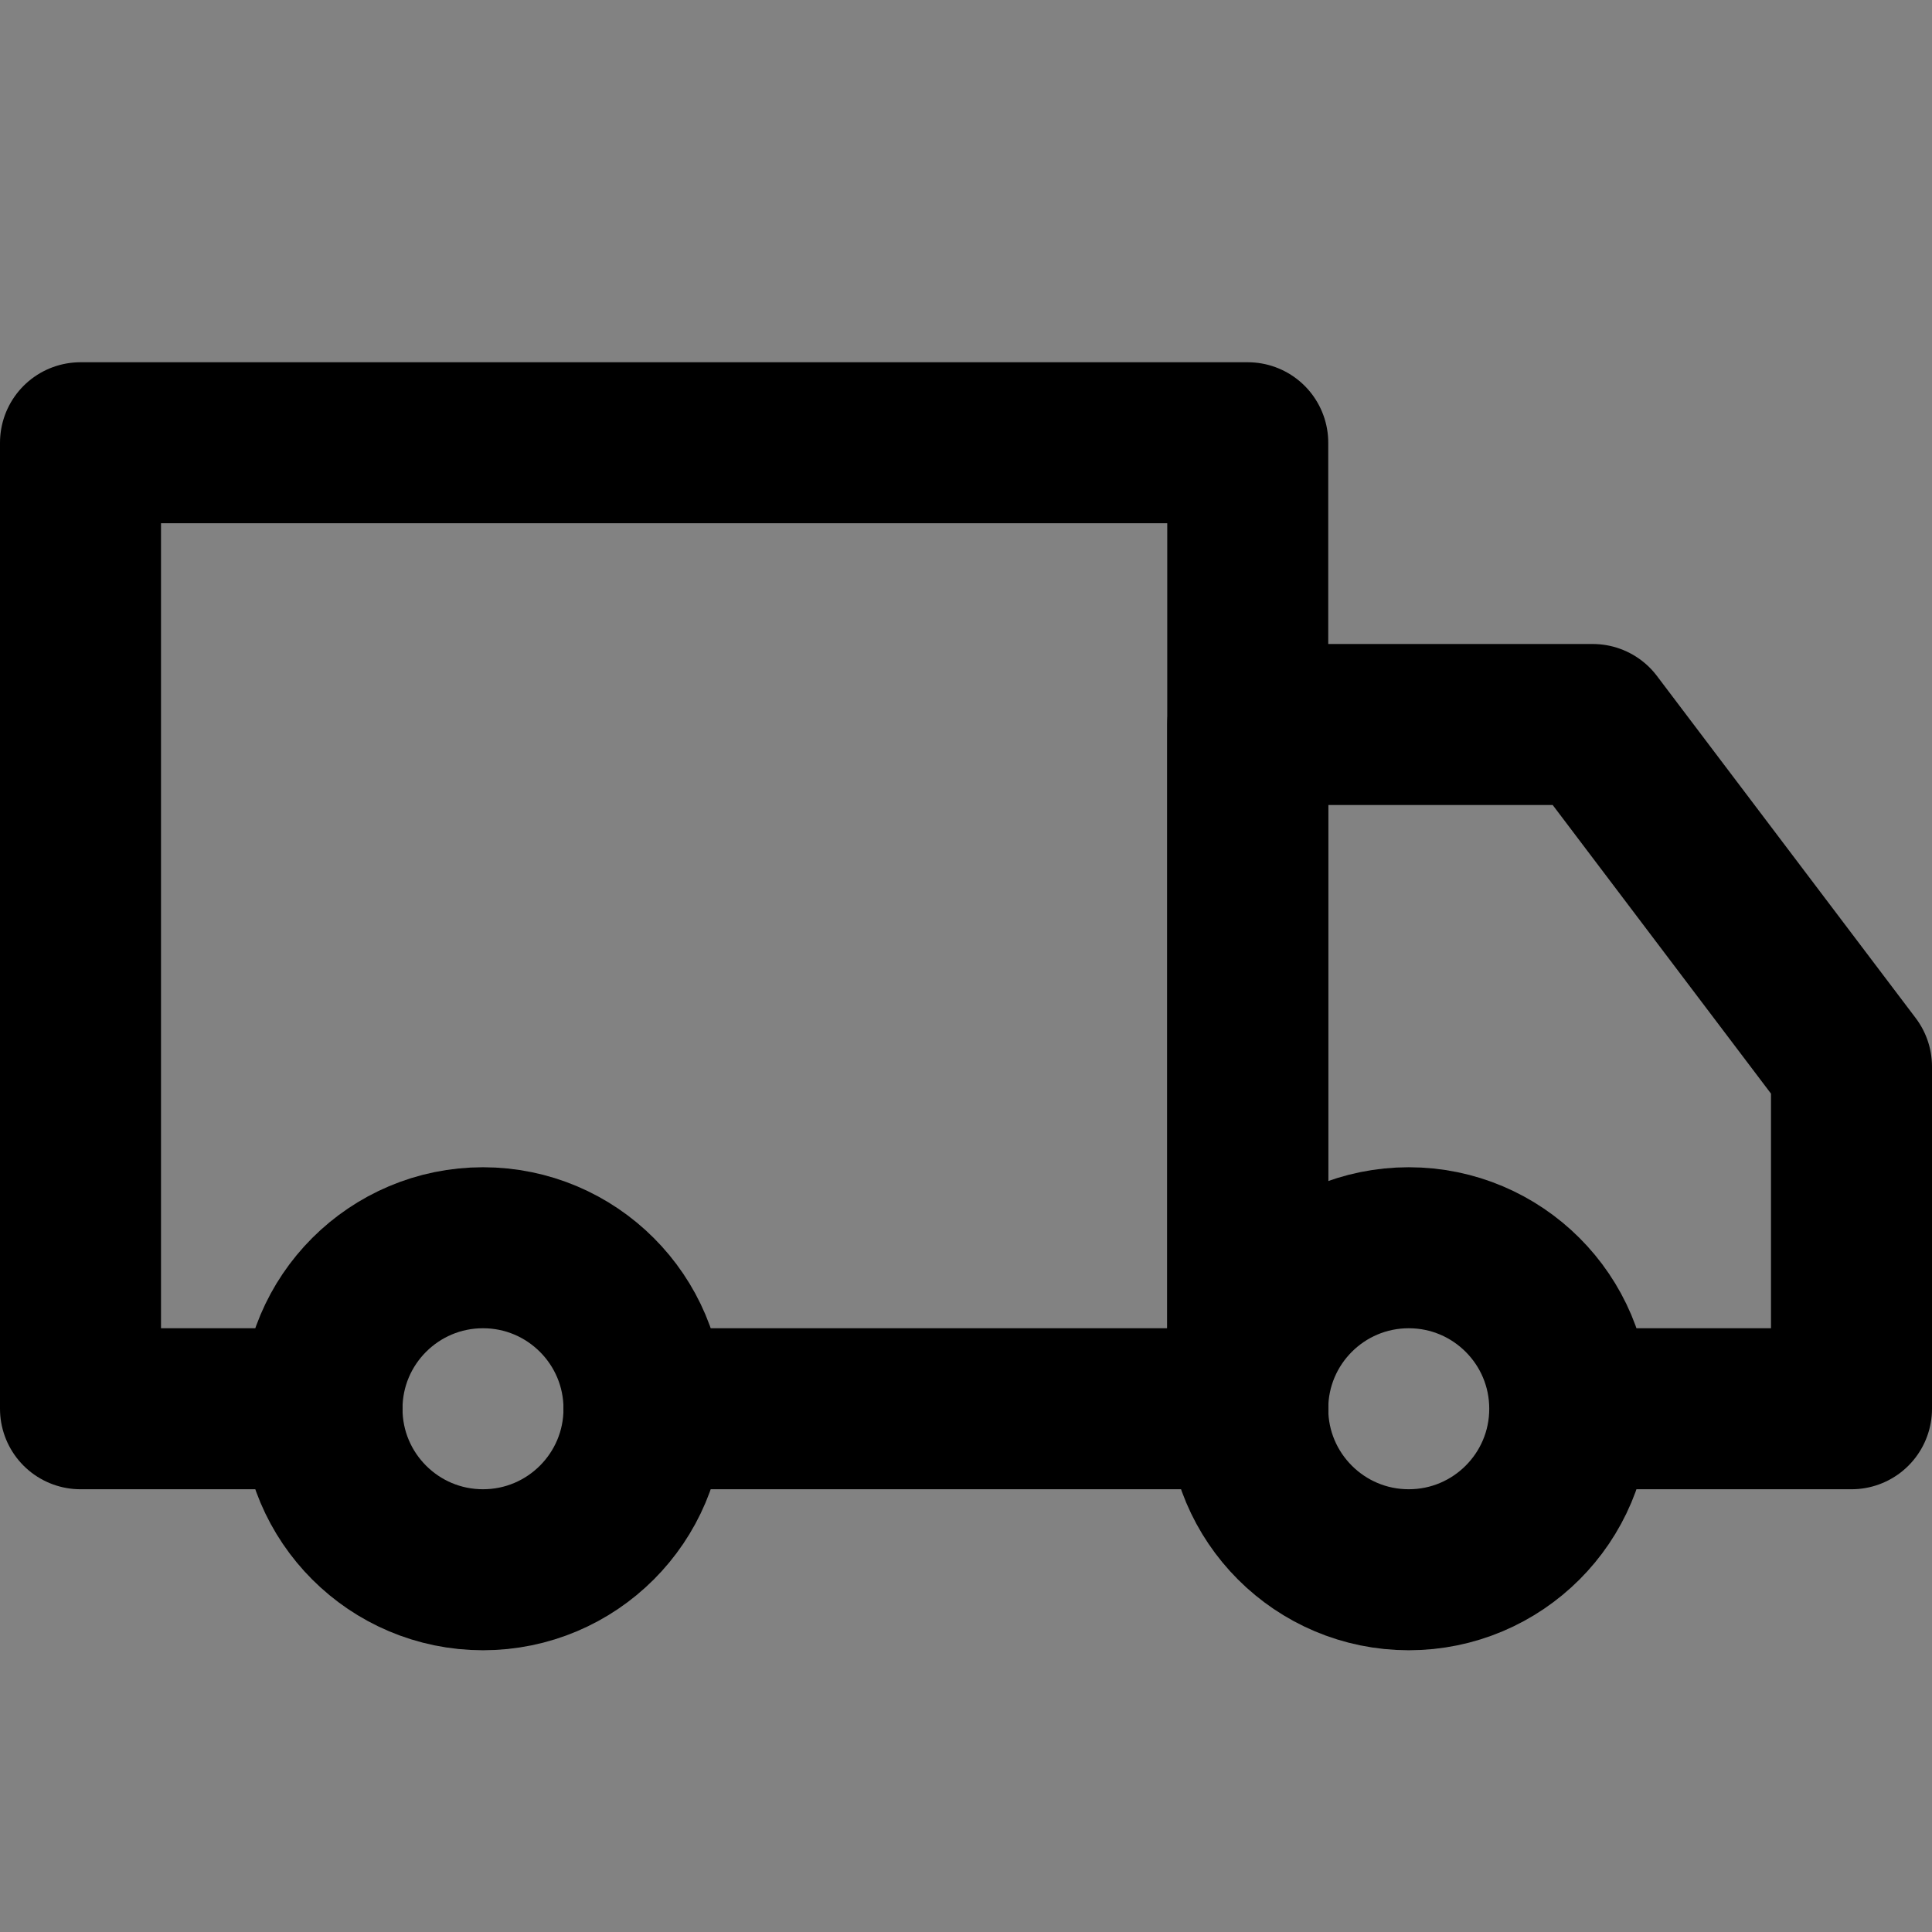
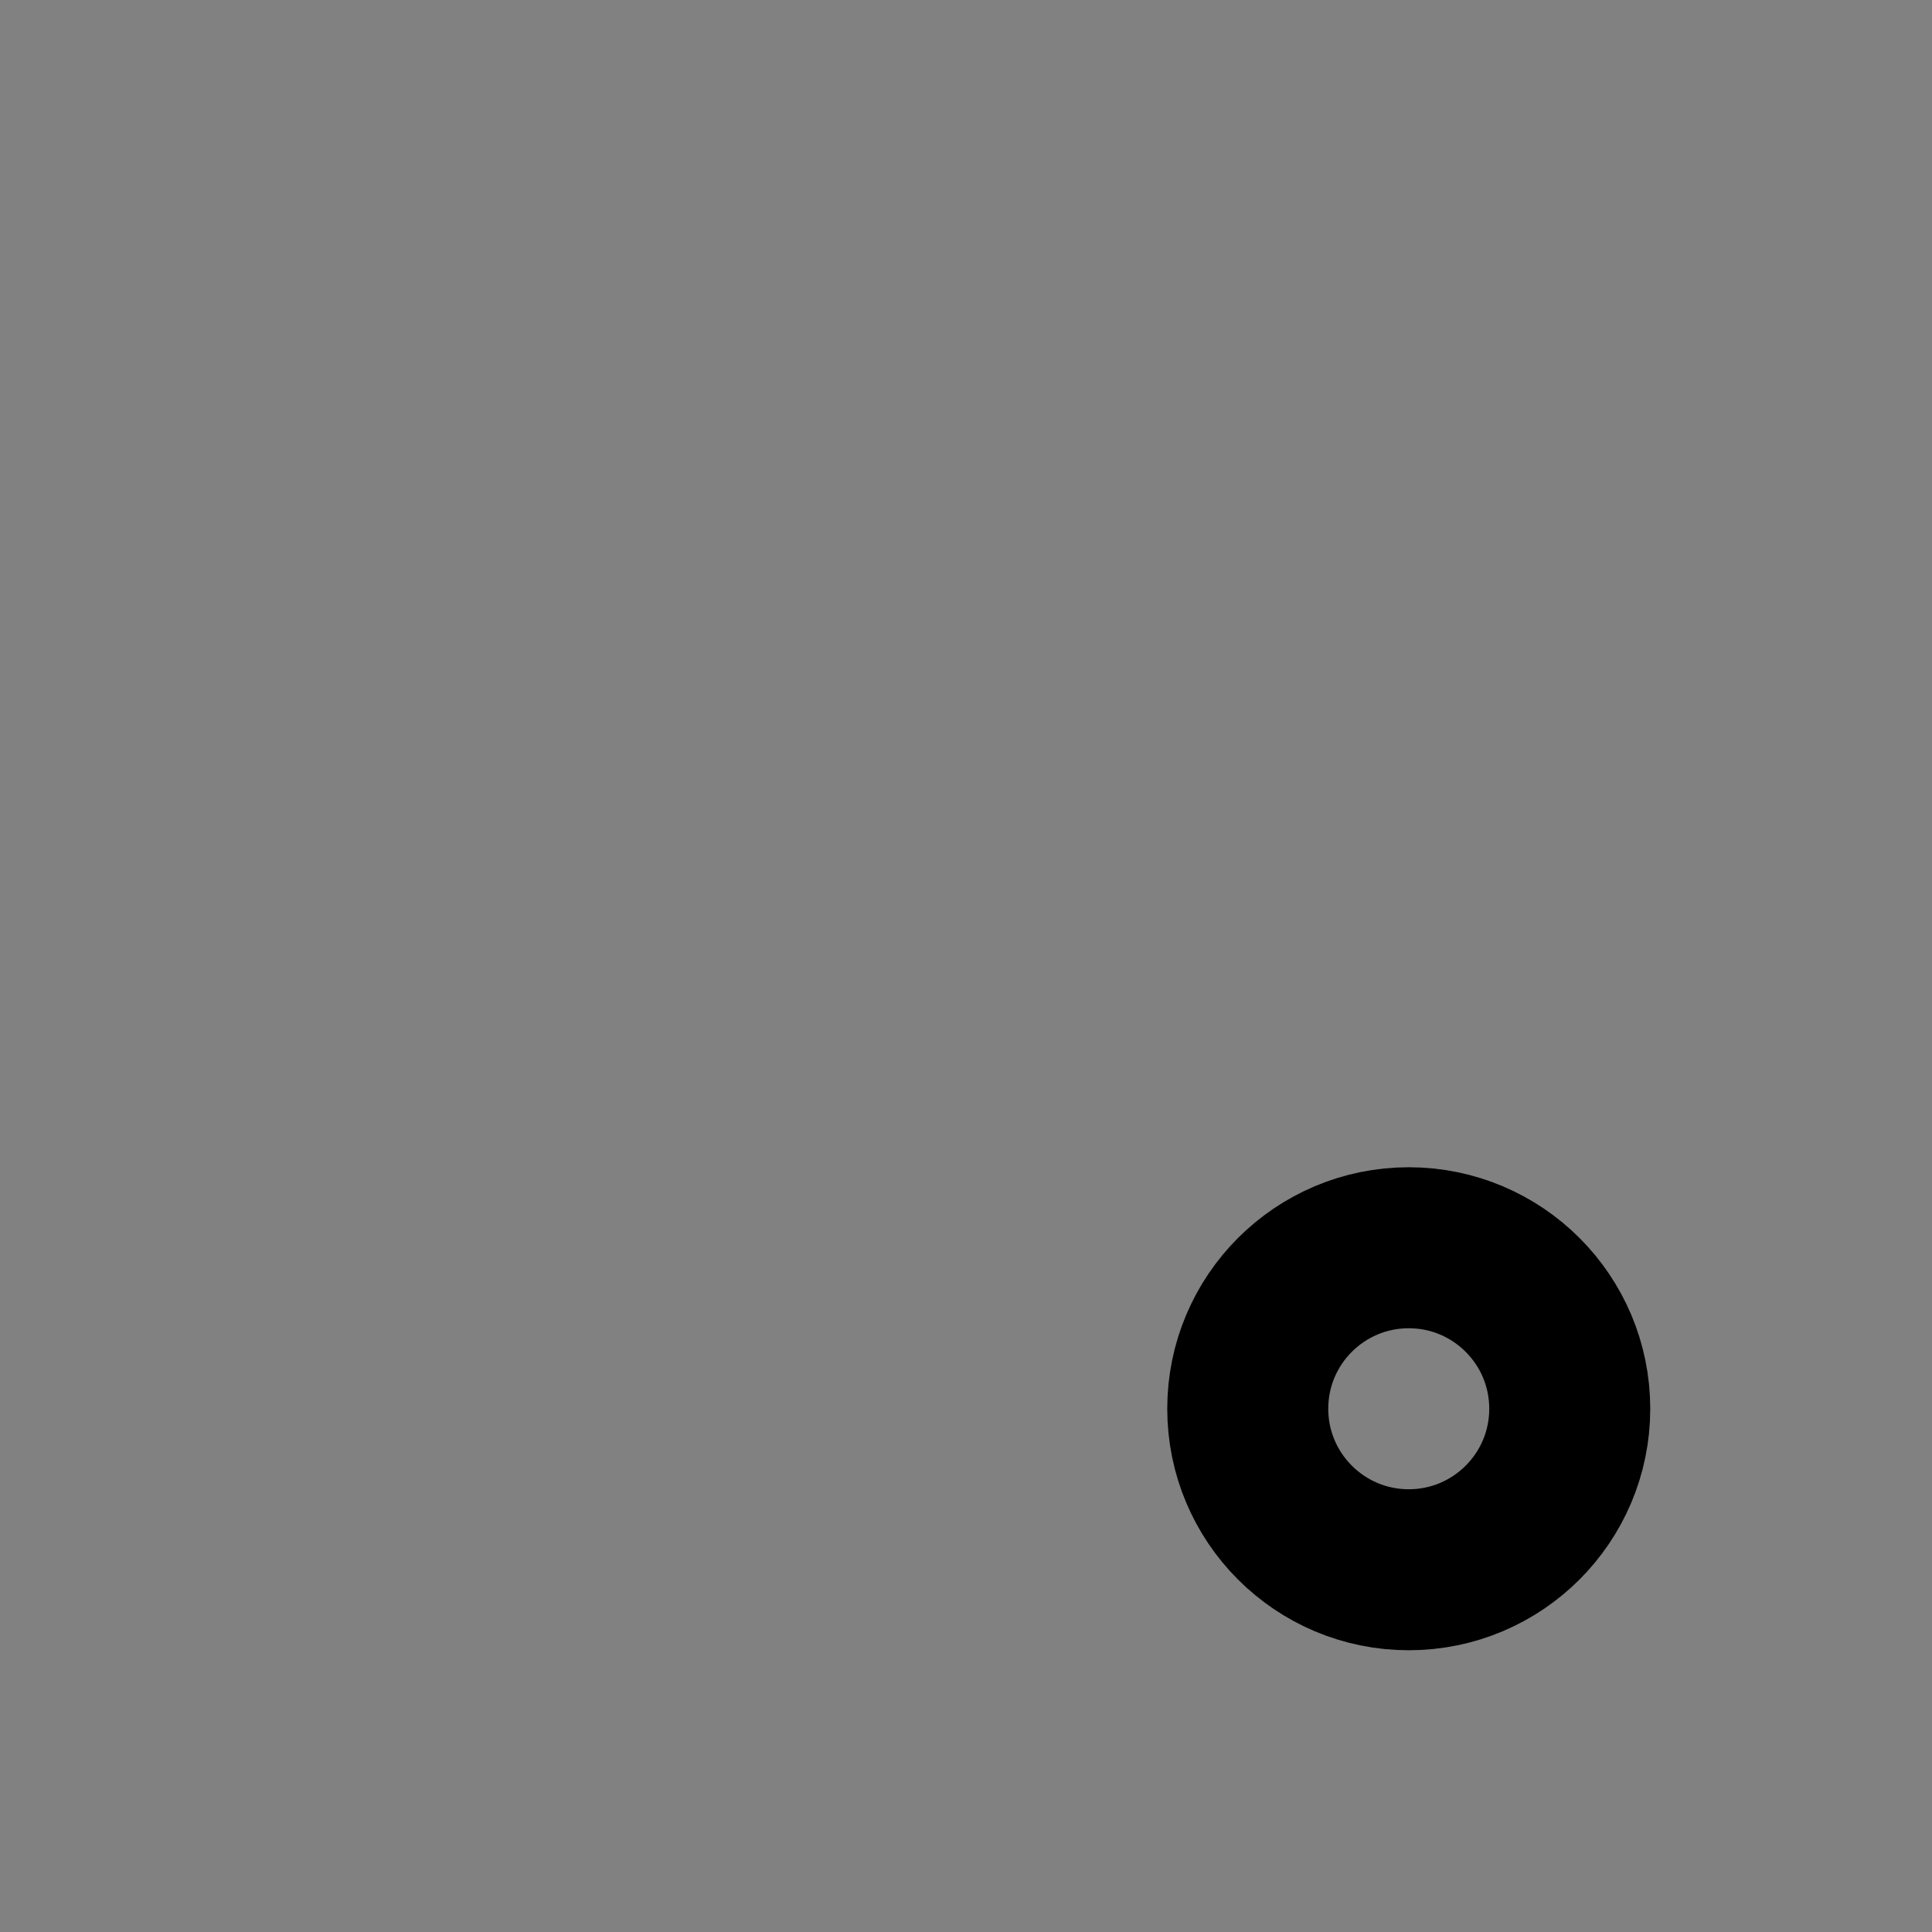
<svg xmlns="http://www.w3.org/2000/svg" width="800px" height="800px" viewBox="0 0 48 48" fill="none">
  <rect x="0" y="0" width="48" height="48" fill="#808080" stroke="none" />
  <rect width="48" height="48" fill="white" fill-opacity="0.01" />
-   <path d="M48 0H0V48H48V0Z" fill="white" fill-opacity="0.01" />
-   <path d="M12 39C14.209 39 16 37.209 16 35C16 32.791 14.209 31 12 31C9.791 31 8 32.791 8 35C8 37.209 9.791 39 12 39Z" stroke="#000000" stroke-width="4" stroke-linejoin="round" />
-   <path d="M35 39C37.209 39 39 37.209 39 35C39 32.791 37.209 31 35 31C32.791 31 31 32.791 31 35C31 37.209 32.791 39 35 39Z" stroke="#000000" stroke-width="4" stroke-linejoin="round" />
-   <path d="M8 35H2V11H31V35H16" stroke="#000000" stroke-width="4" stroke-linecap="round" stroke-linejoin="round" />
-   <path d="M31 35V18H39.571L46 26.5V35H39.811" stroke="#000000" stroke-width="4" stroke-linecap="round" stroke-linejoin="round" />
+   <path d="M35 39C37.209 39 39 37.209 39 35C39 32.791 37.209 31 35 31C32.791 31 31 32.791 31 35C31 37.209 32.791 39 35 39" stroke="#000000" stroke-width="4" stroke-linejoin="round" />
</svg>